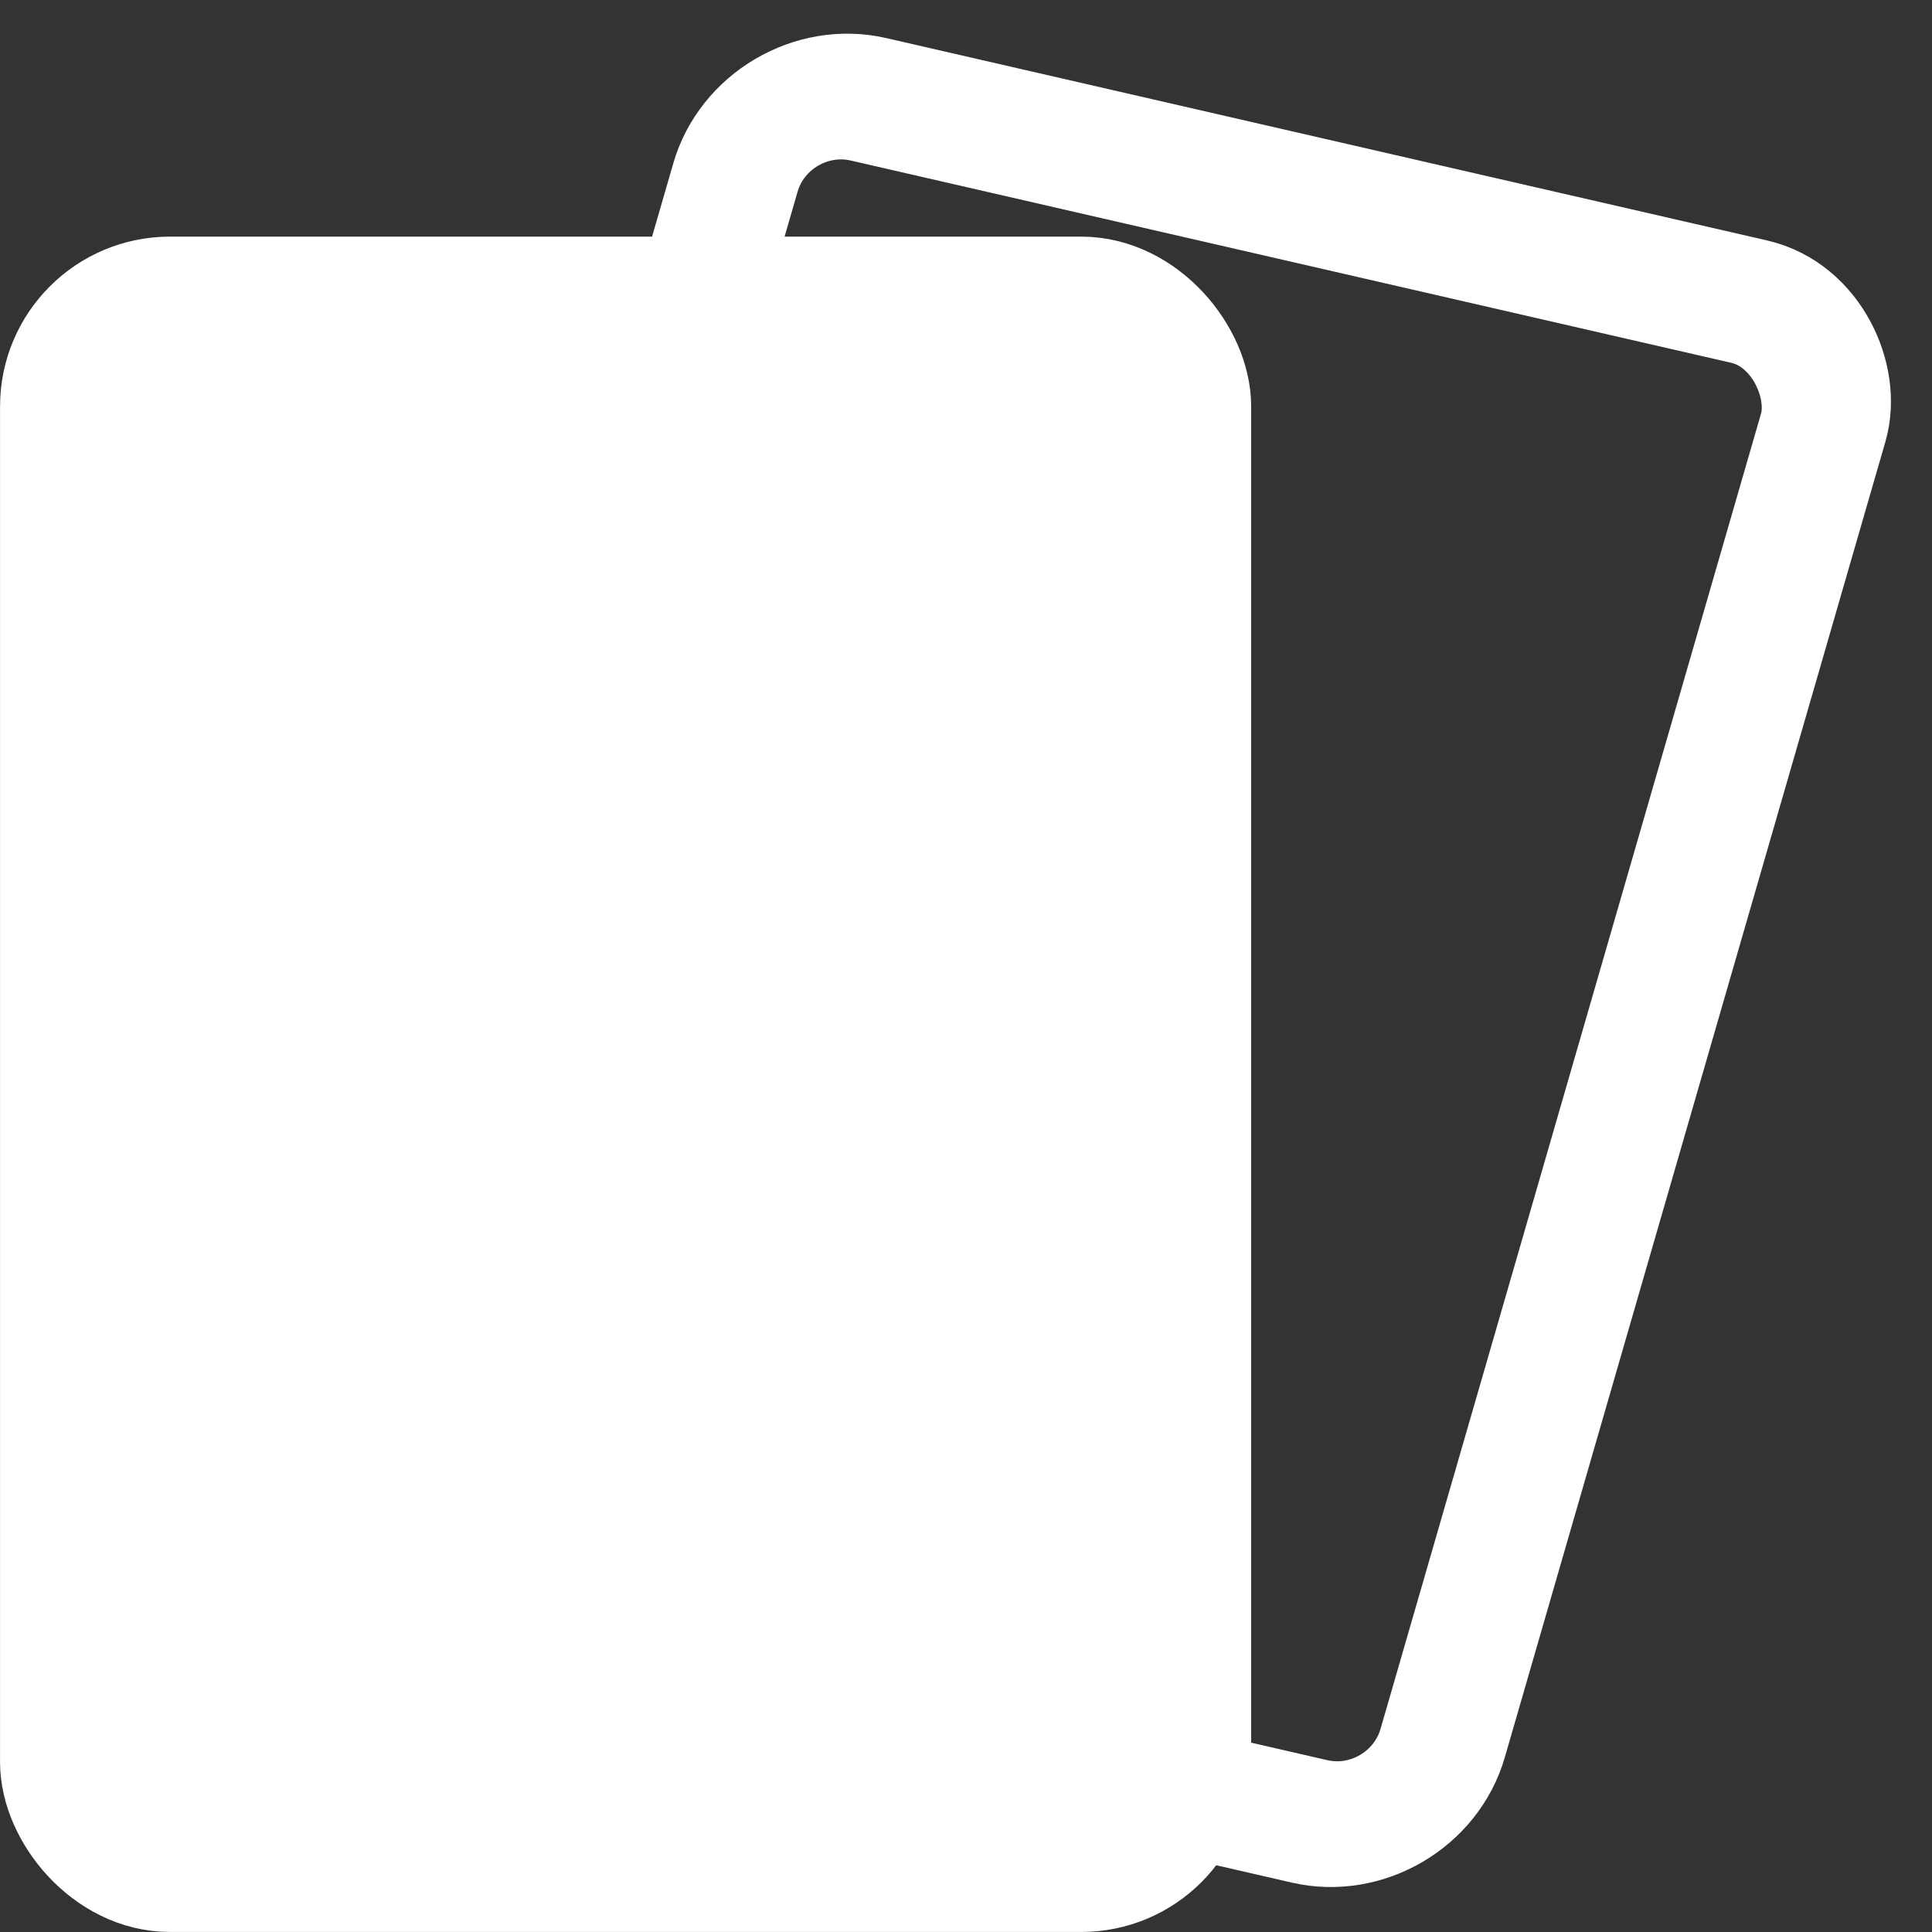
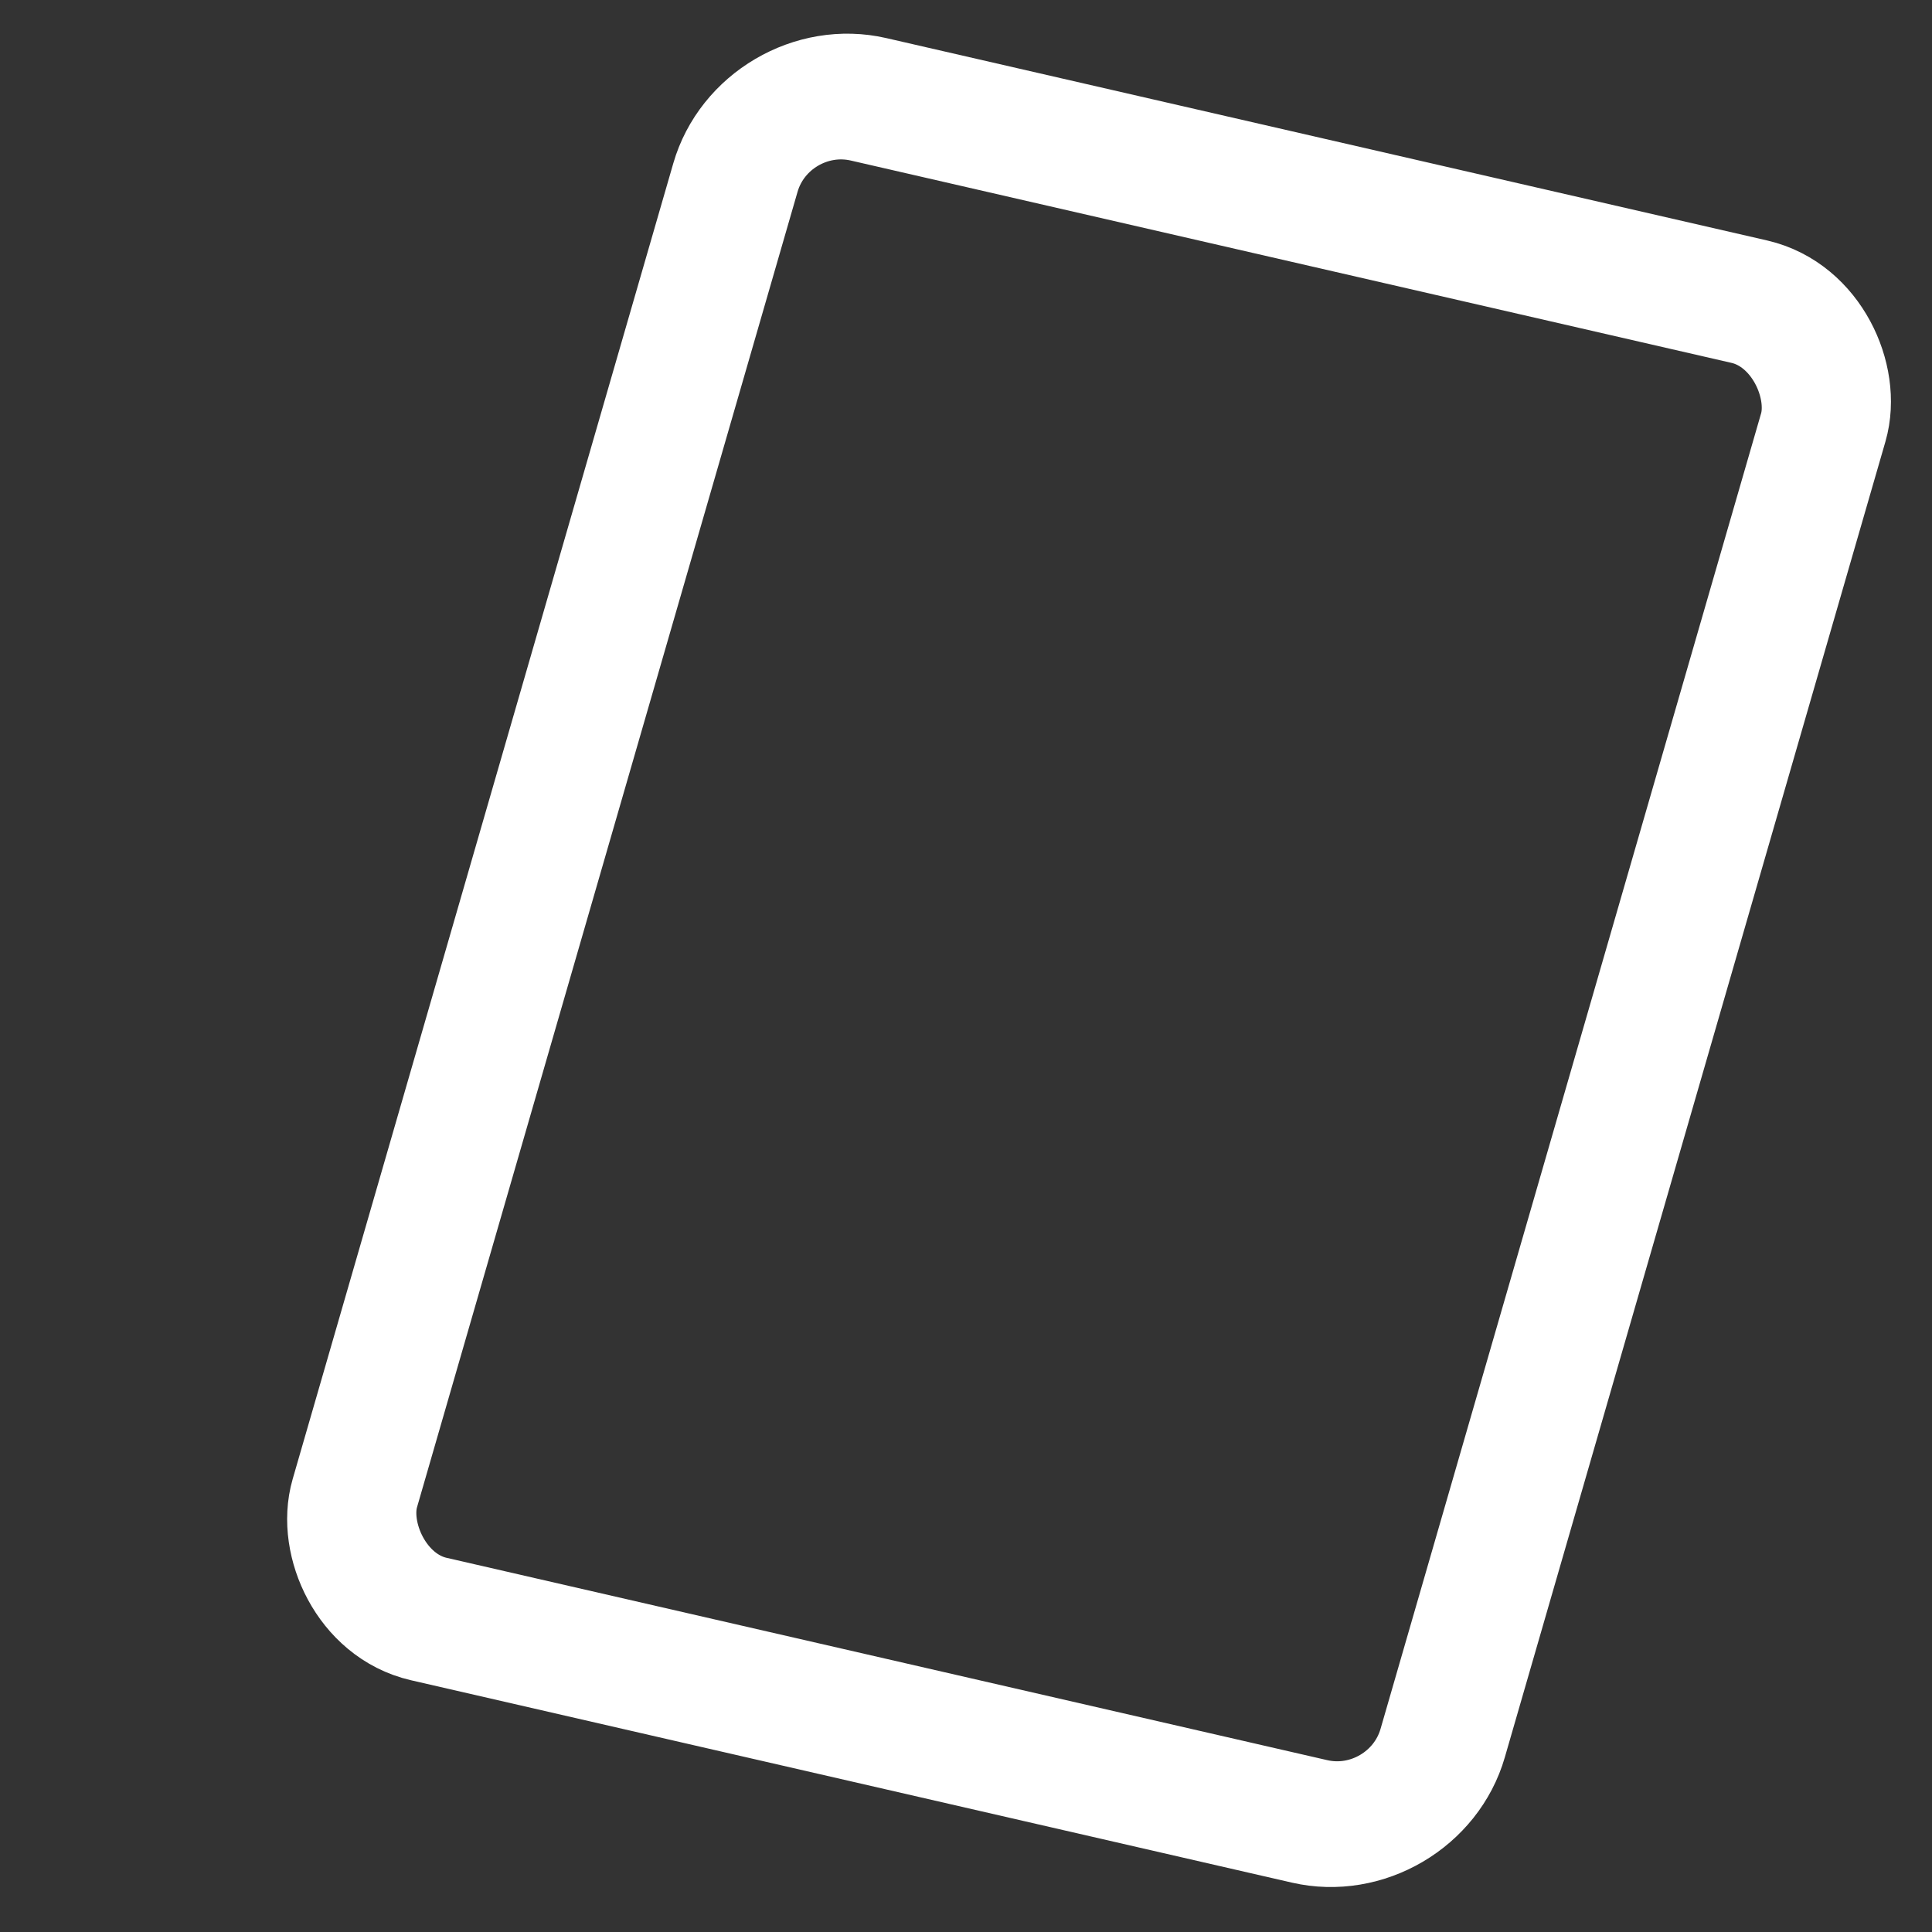
<svg xmlns="http://www.w3.org/2000/svg" width="24" height="24" viewBox="0 0 24 24" fill="none">
  <rect x="0" y="0" width="24" height="24" fill="#333333" stroke="none" />
  <rect x="0.552" y="0.938" width="13.86" height="19.645" rx="1.319" transform="matrix(0.975 0.224 -0.278 0.961 9.225 -0.087)" stroke="white" stroke-width="1.583" />
-   <rect x="0.792" y="3.731" width="13.959" height="19.477" rx="1.319" fill="white" stroke="white" stroke-width="1.583" />
</svg>